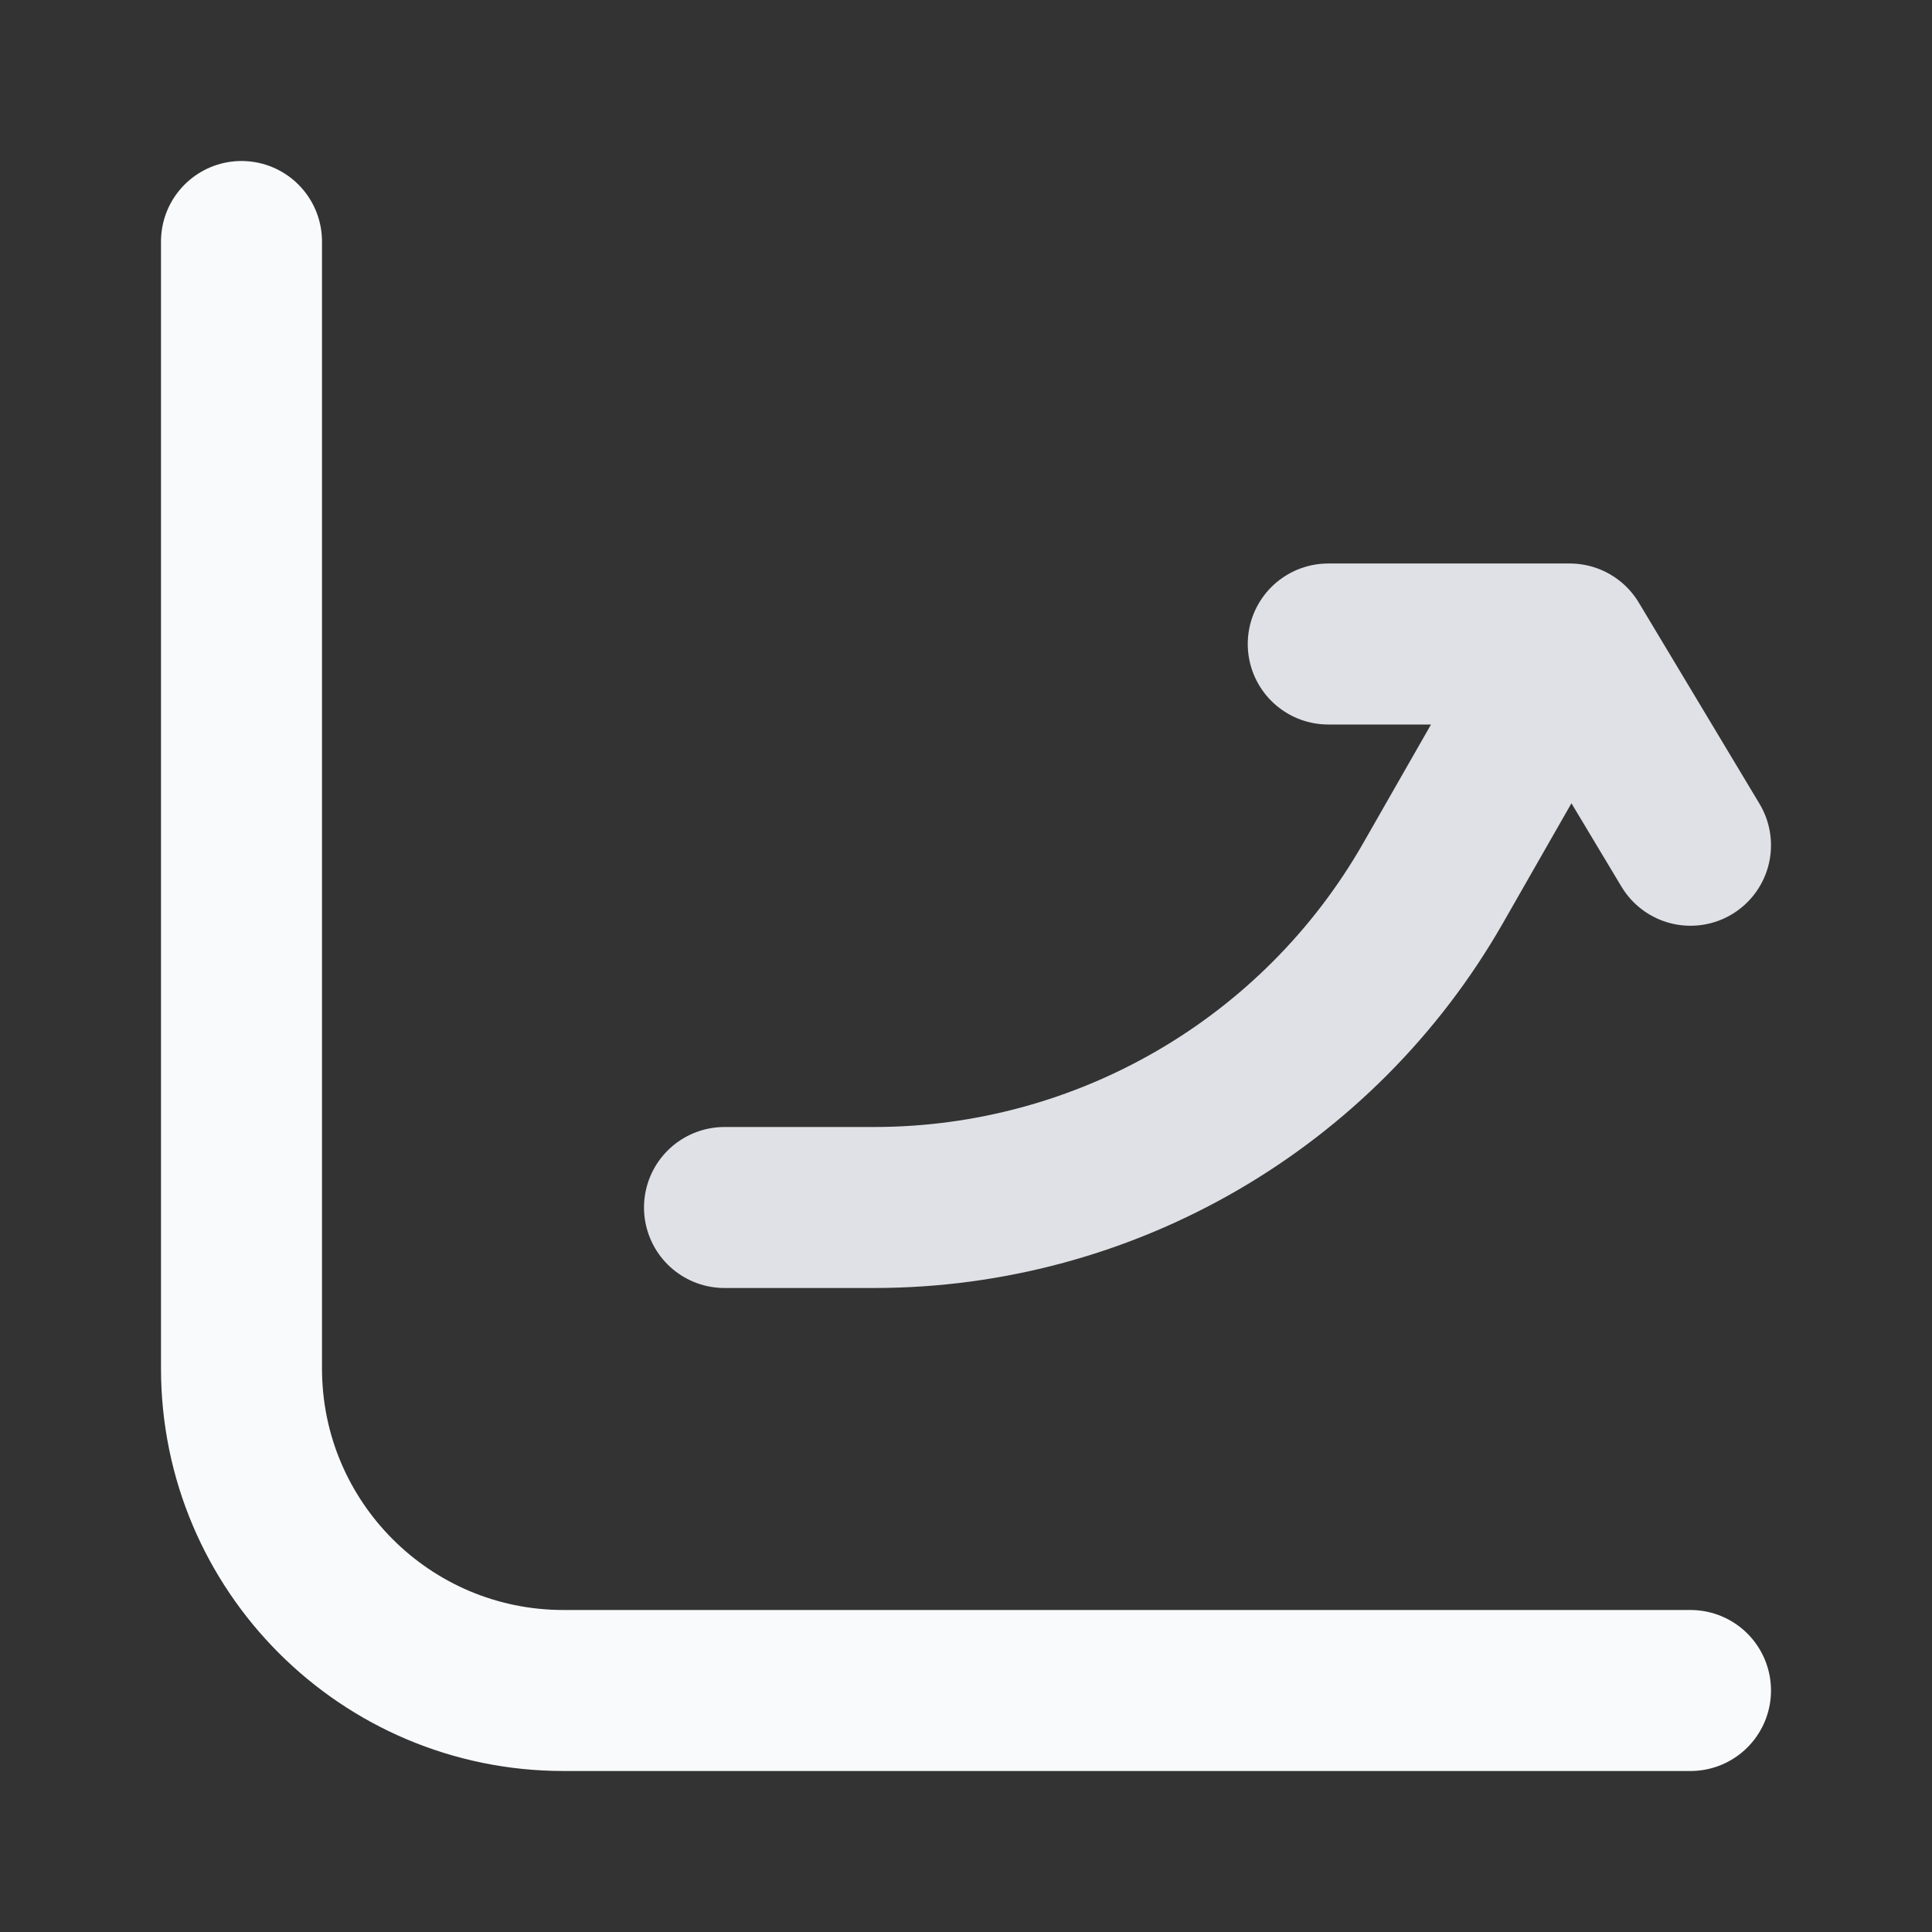
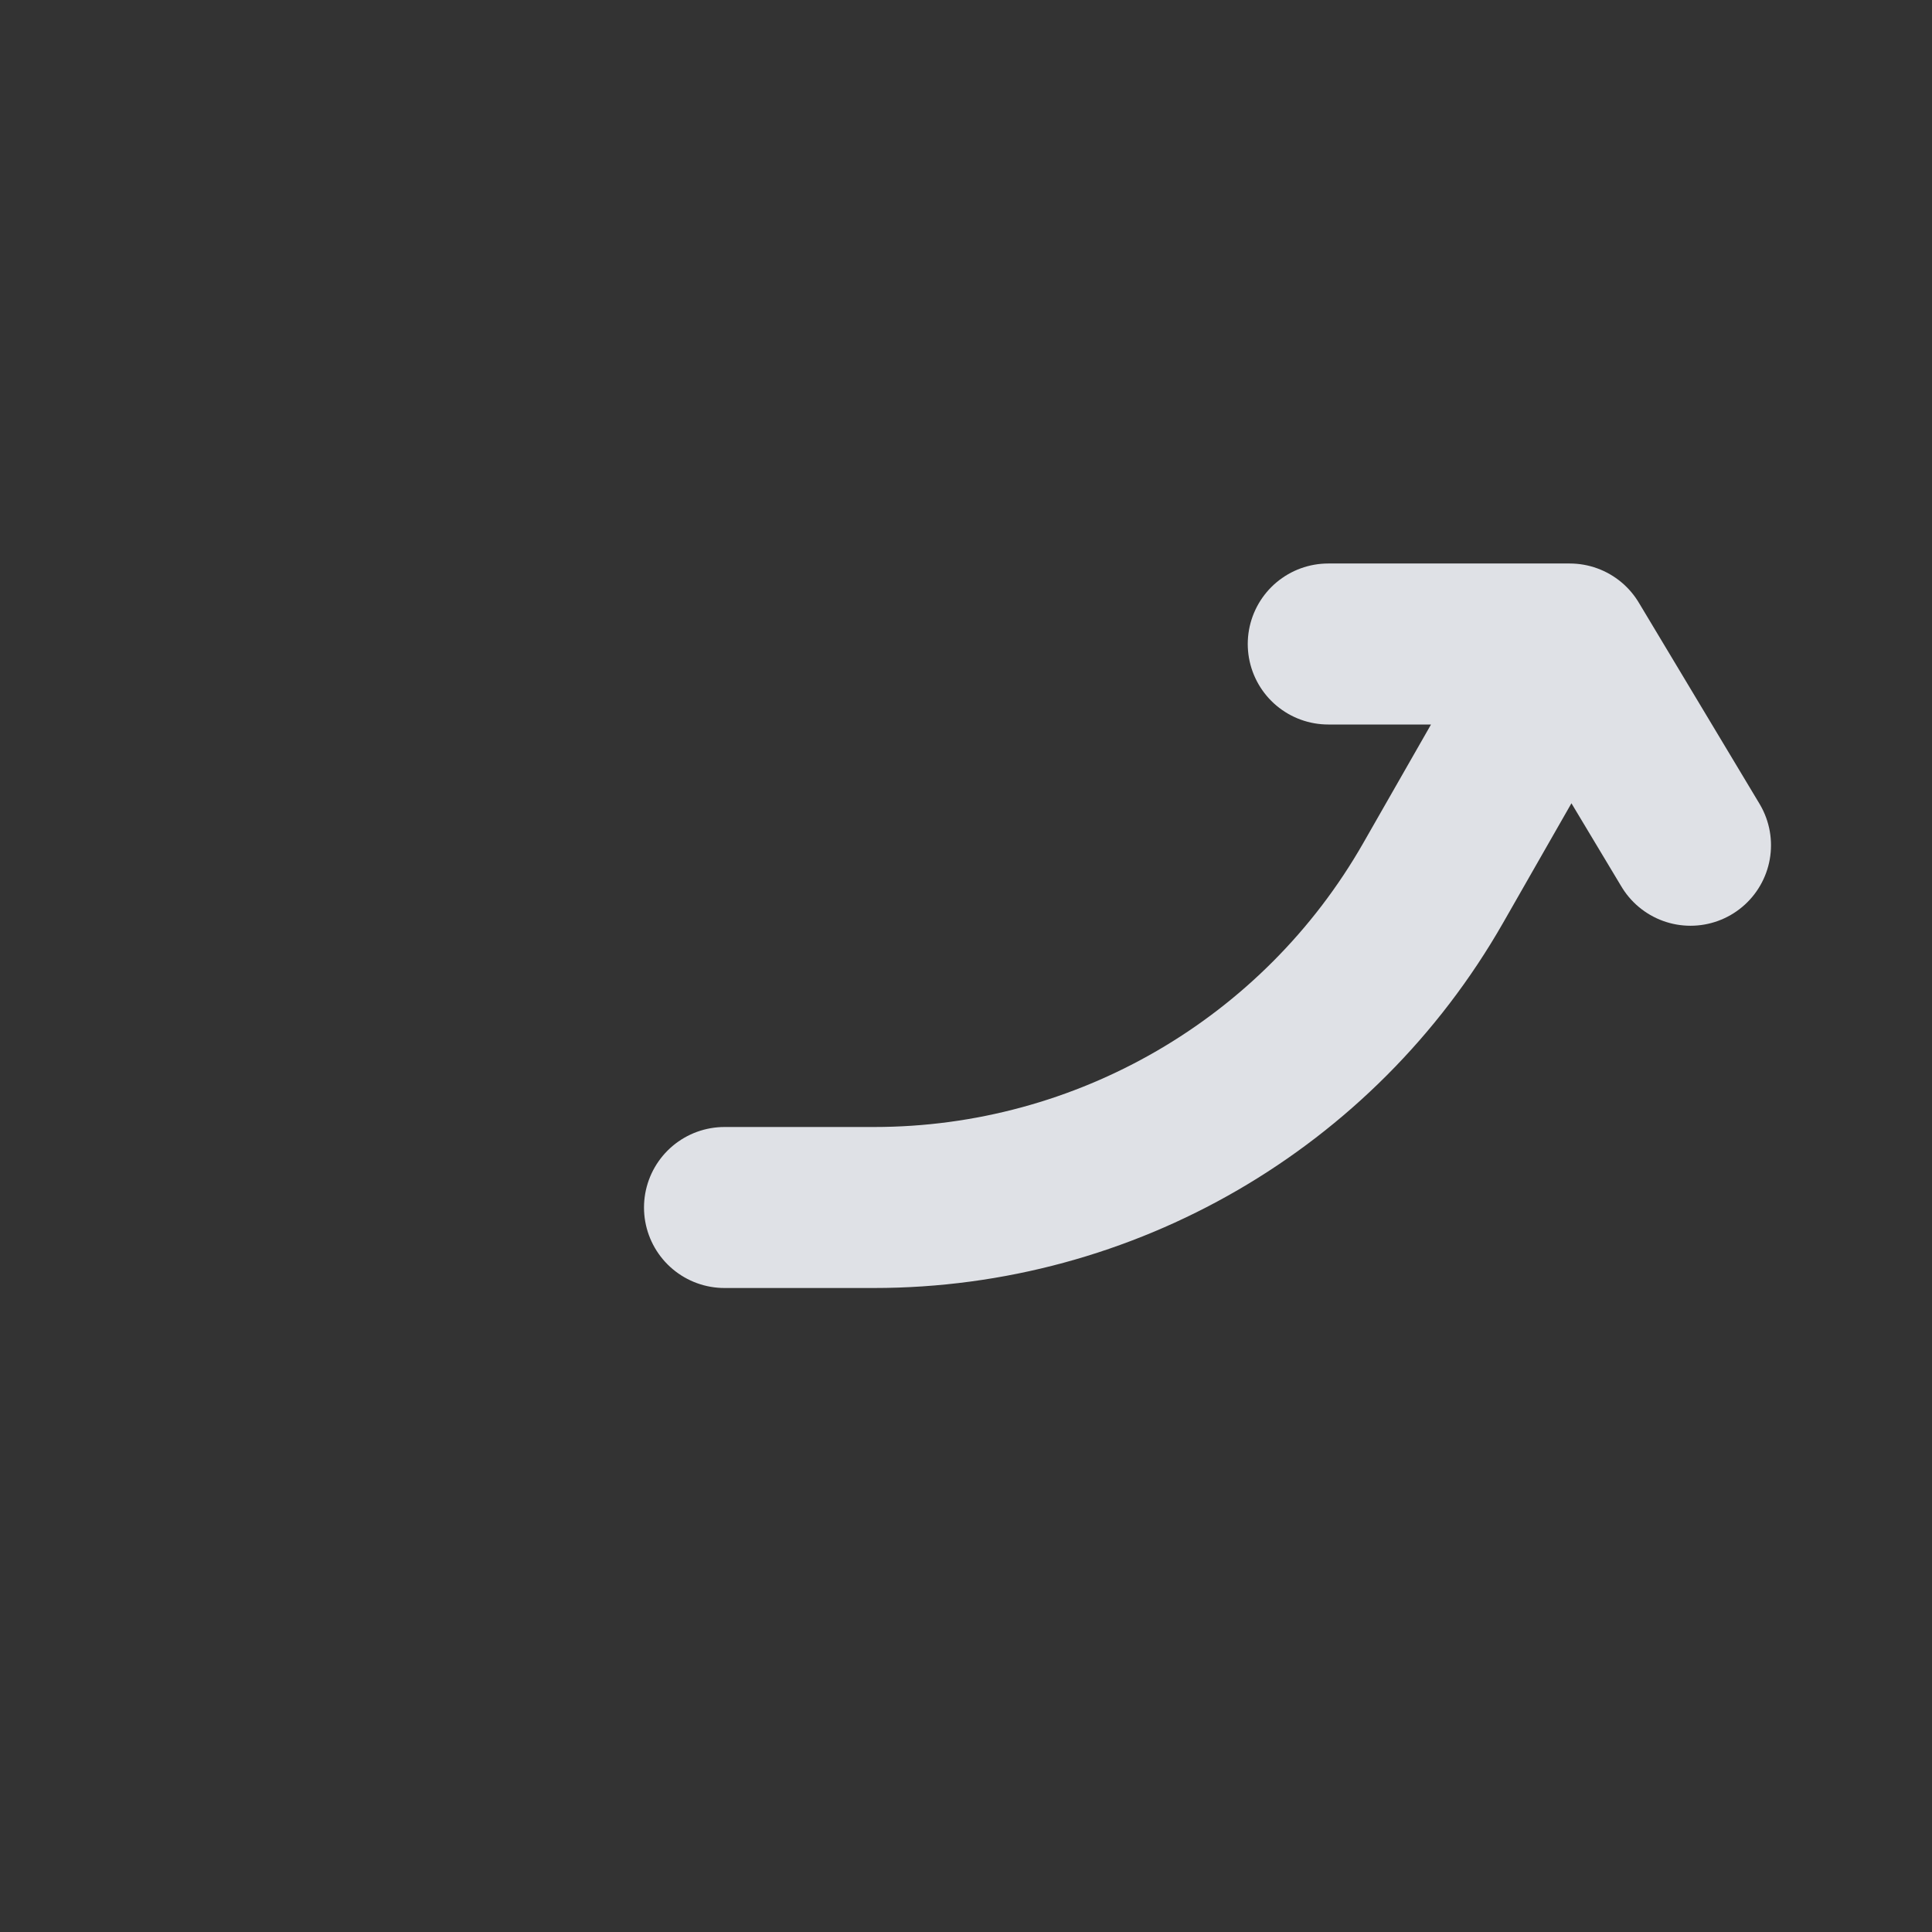
<svg xmlns="http://www.w3.org/2000/svg" width="24" height="24" viewBox="0 0 24 24" fill="none">
  <rect x="0" y="0" width="24" height="24" fill="#333333" stroke="none" />
-   <path d="M3 3V17C3 19.209 4.791 21 7 21H21" stroke="#F8FAFB" stroke-width="2" stroke-linecap="round" stroke-linejoin="round" />
  <path d="M9 15H10.857C13.728 15 16.379 13.462 17.803 10.969L19.5 8M19.5 8L21 10.5M19.5 8H16.5" stroke="#DFE1E6" stroke-width="2" stroke-linecap="round" stroke-linejoin="round" />
</svg>